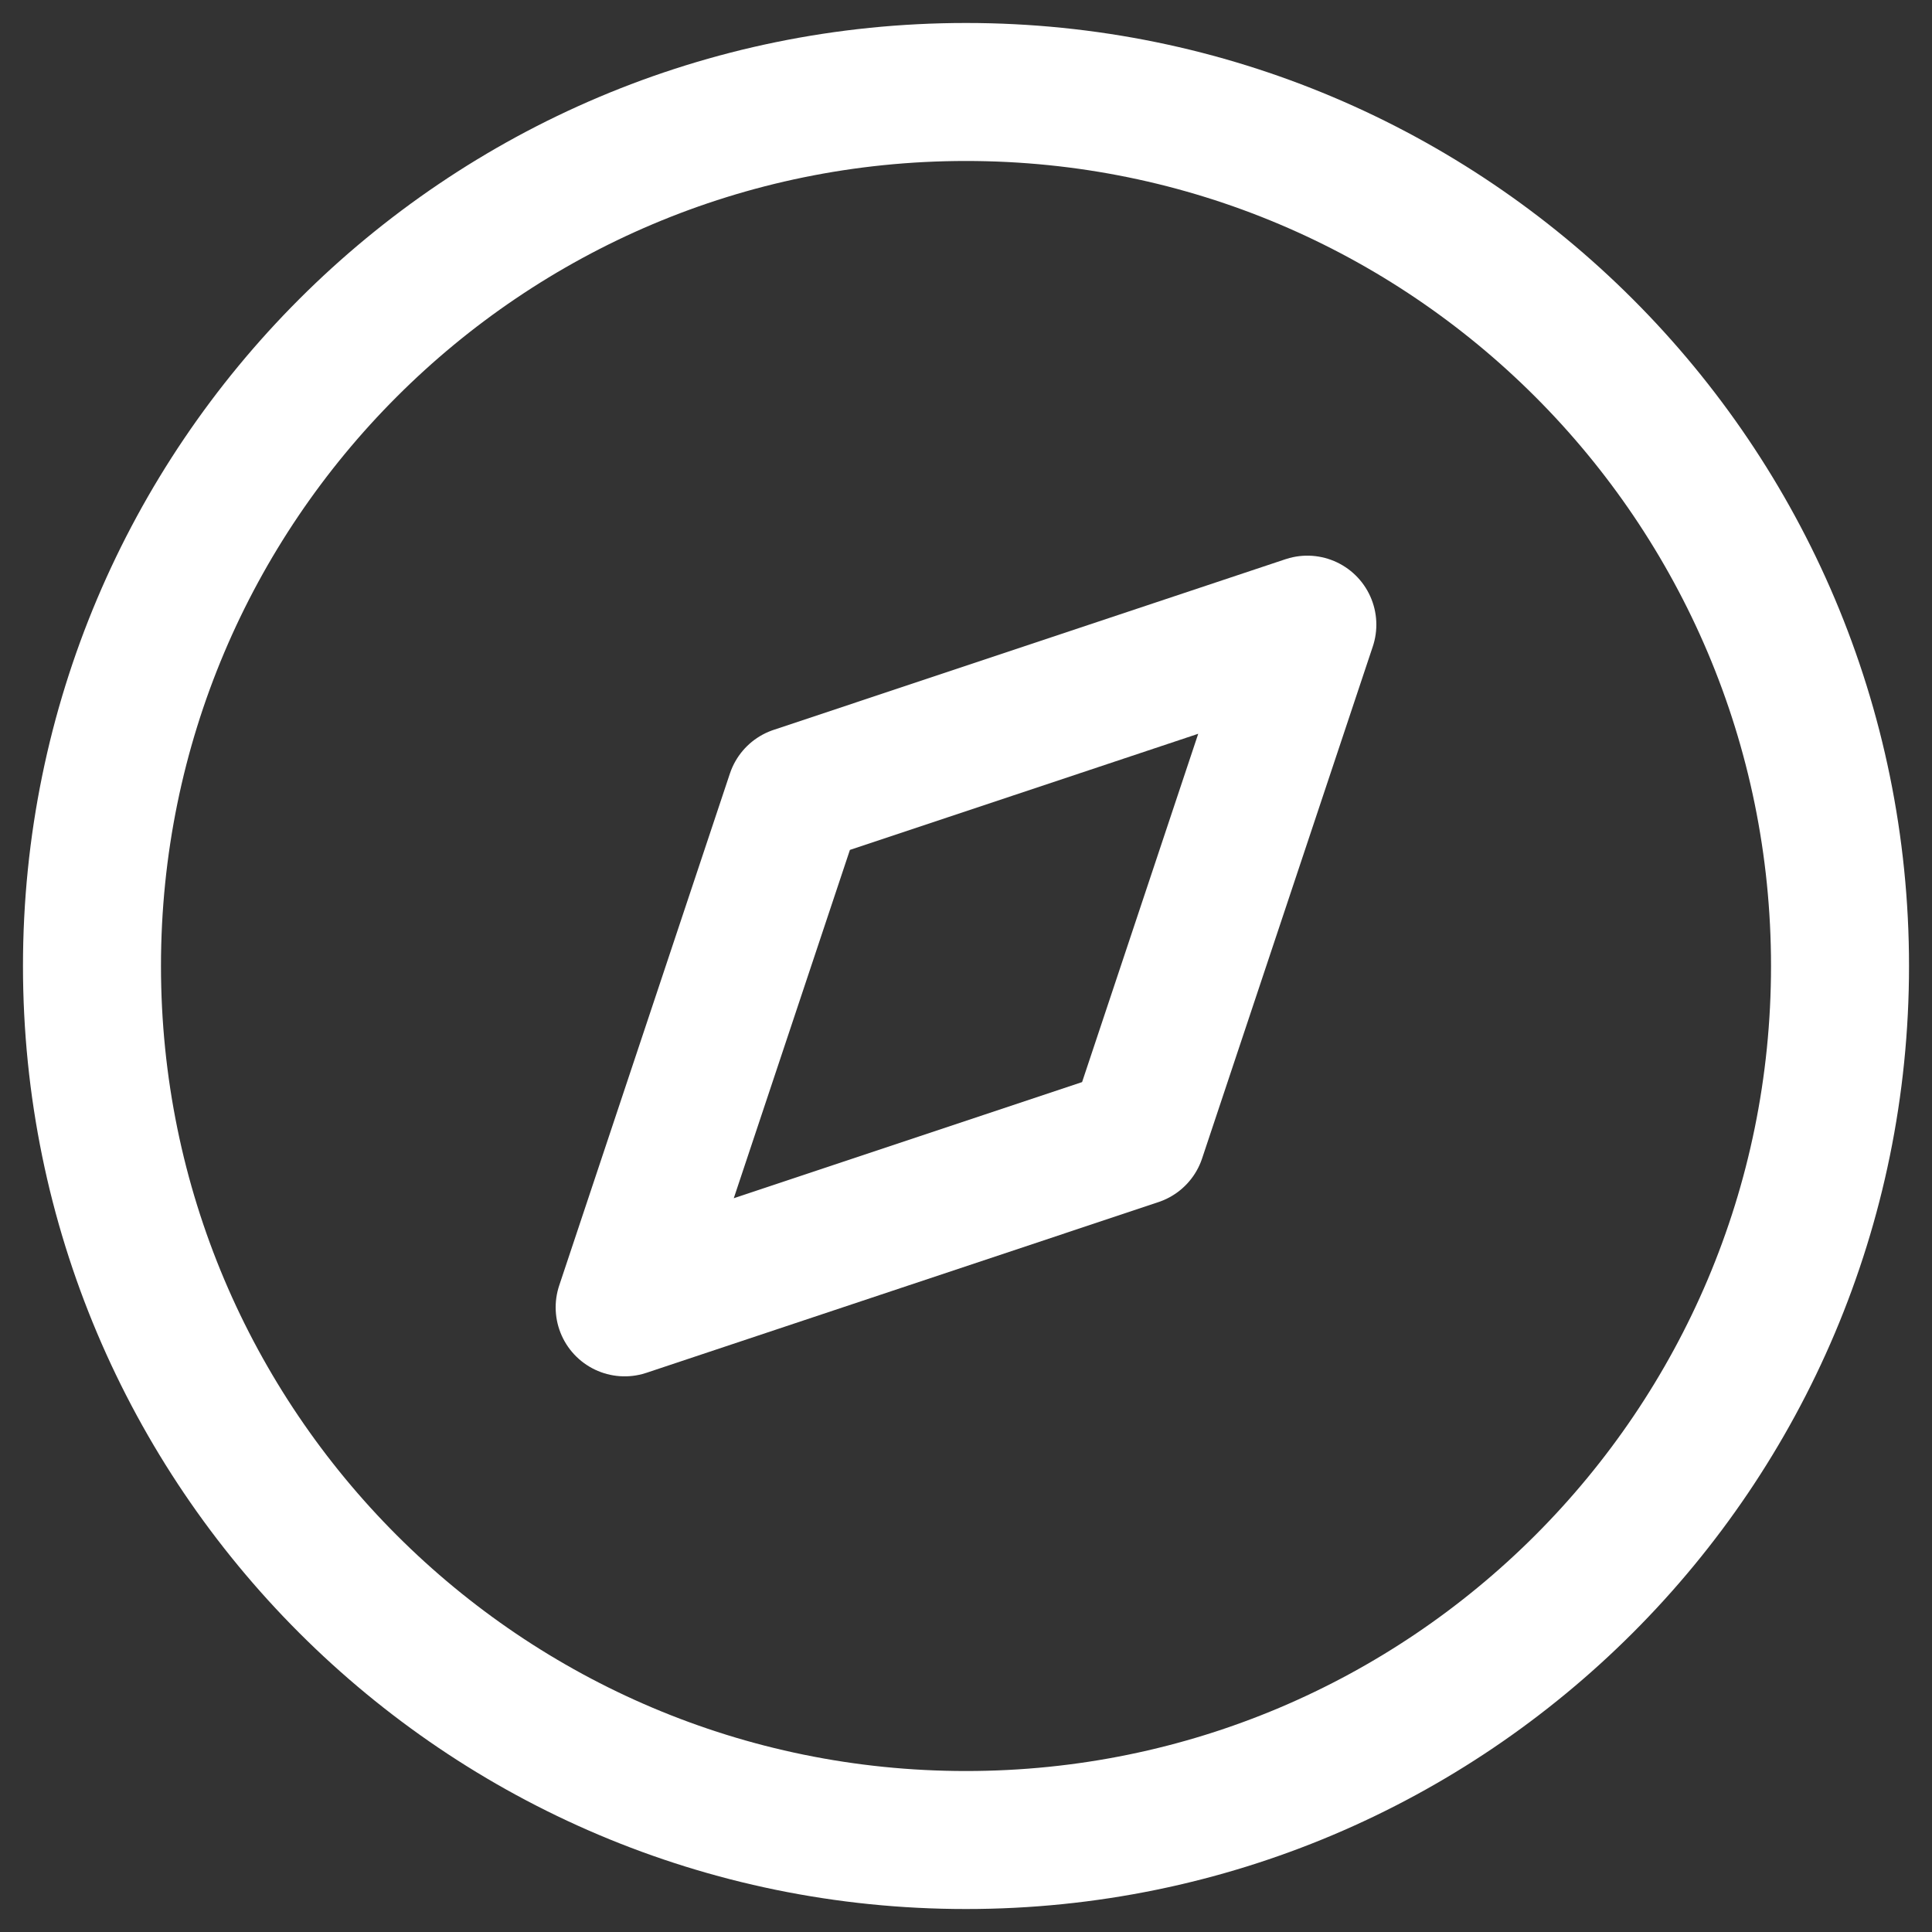
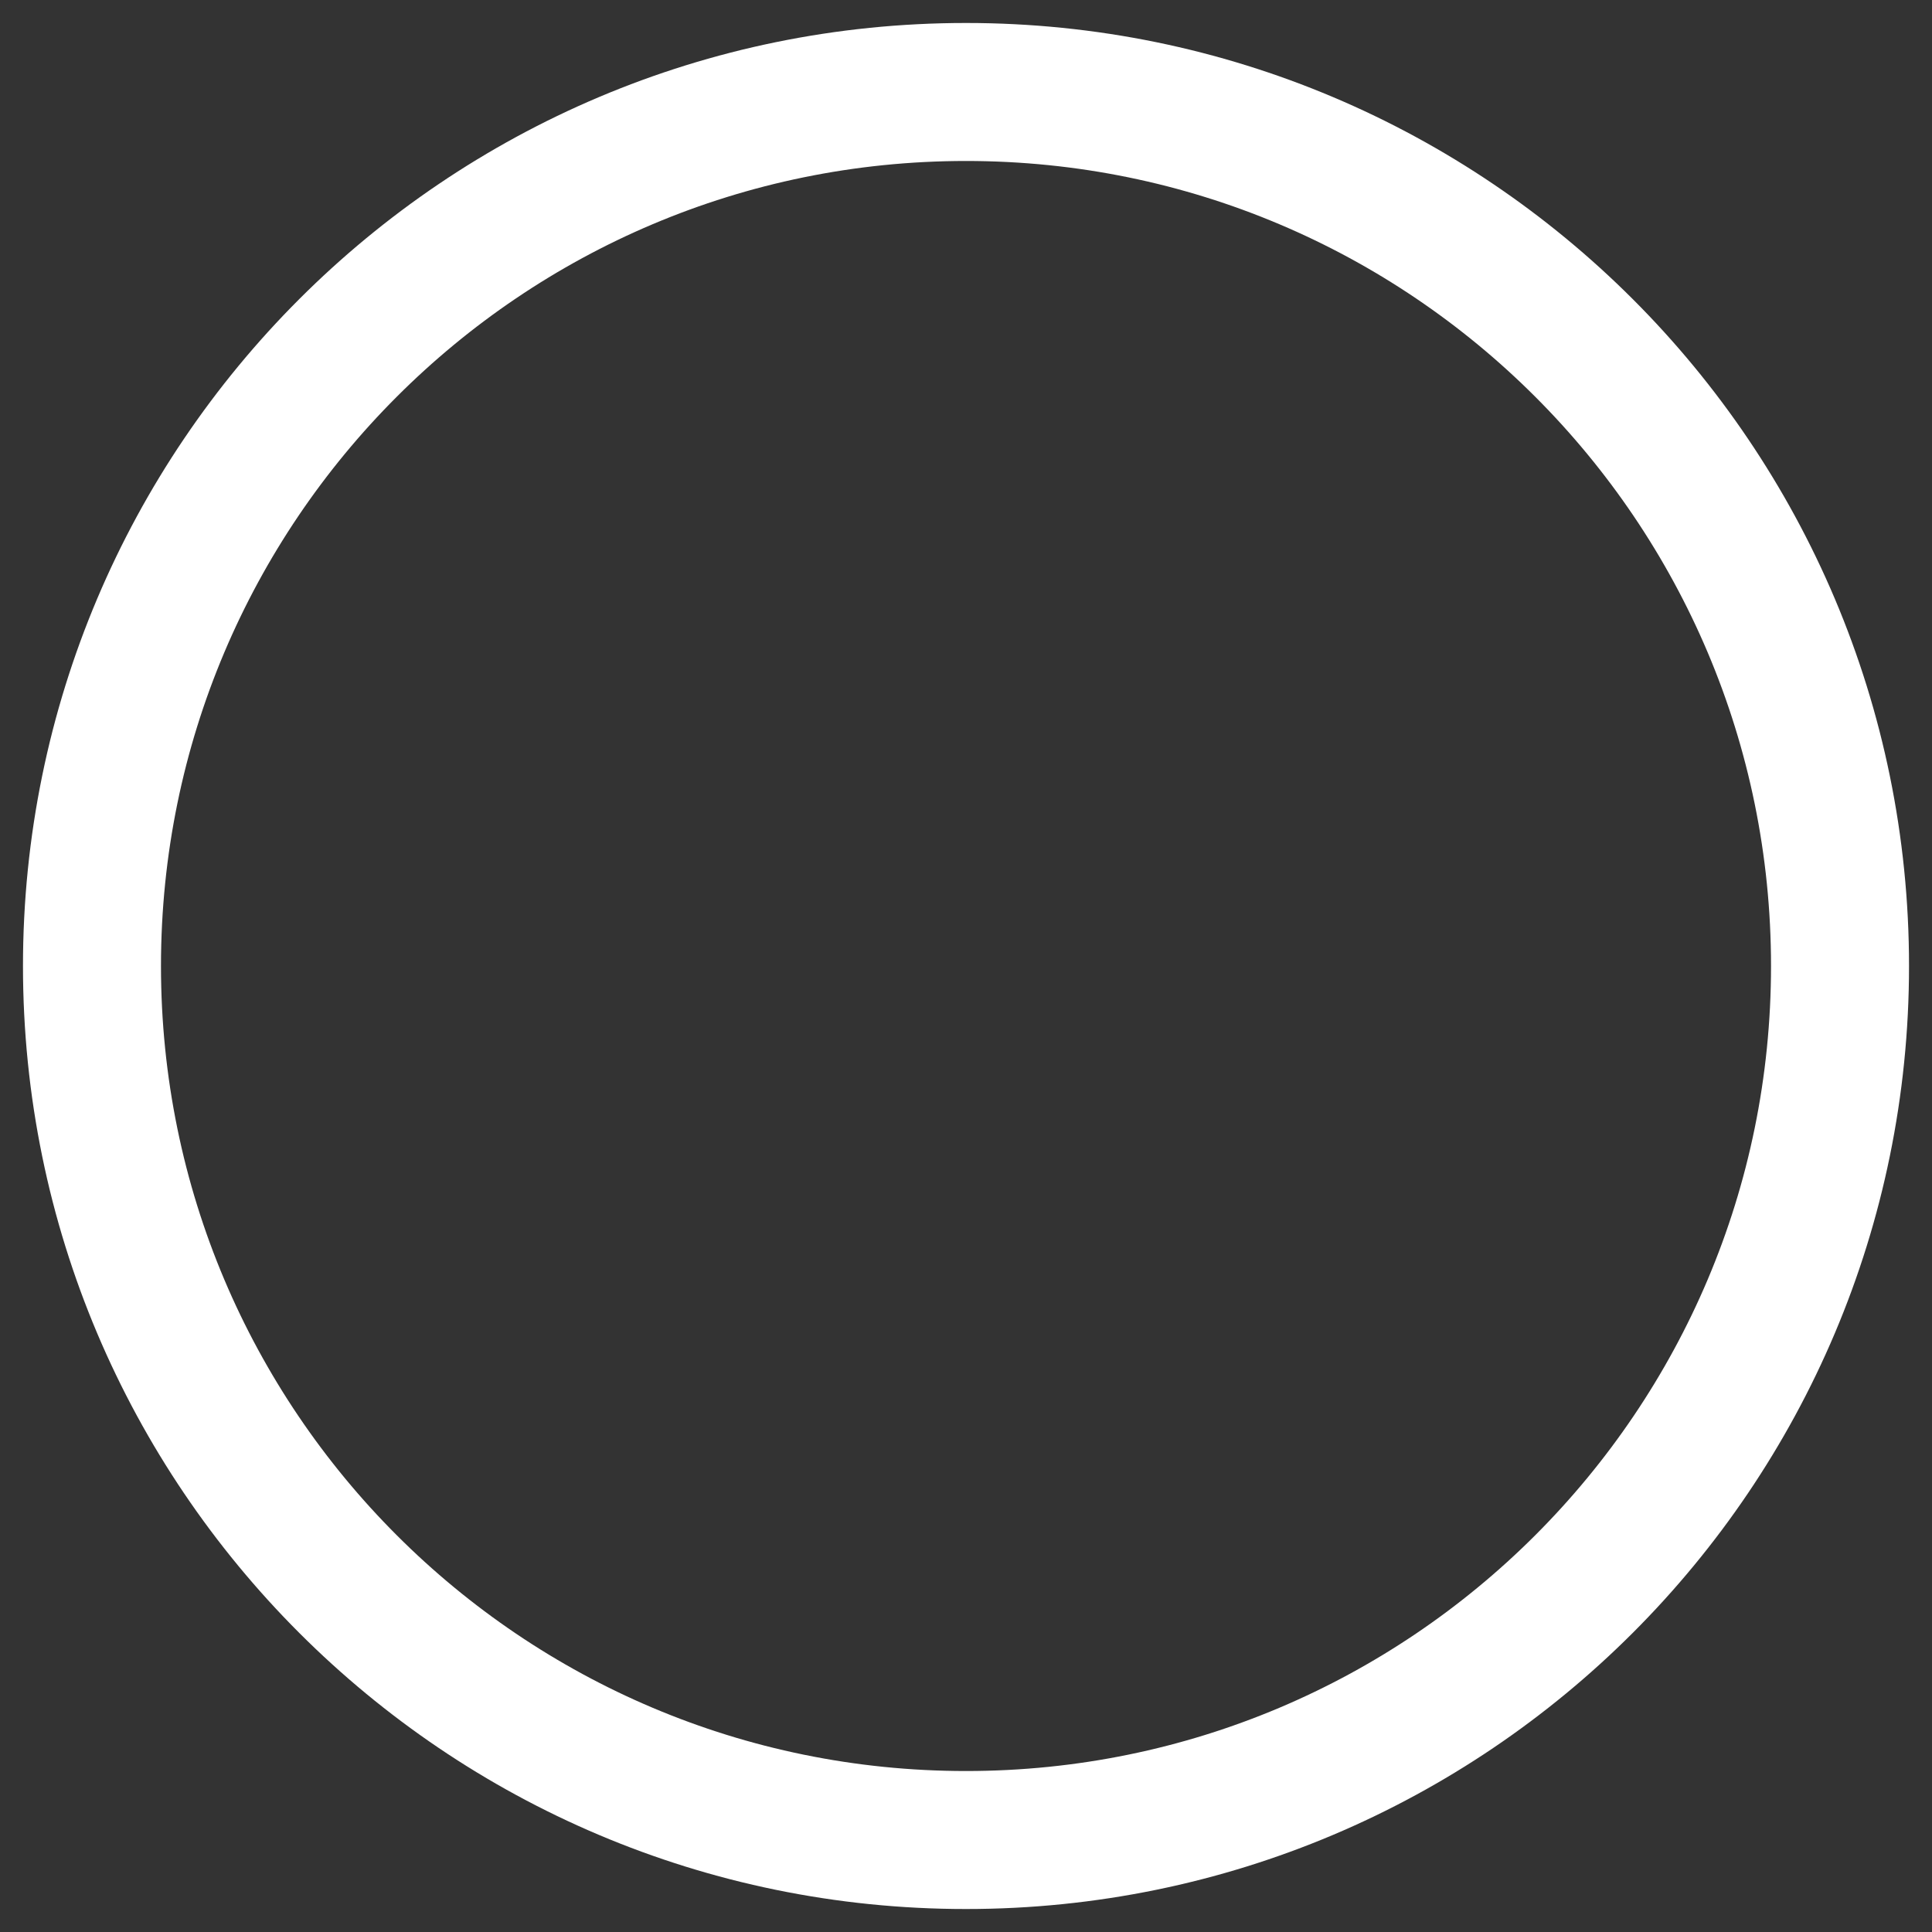
<svg xmlns="http://www.w3.org/2000/svg" width="28" height="28" viewBox="0 0 28 28" fill="none">
  <rect x="0" y="0" width="28" height="28" fill="#333333" stroke="none" />
  <path d="M14 26.667C20.996 26.667 26.667 20.996 26.667 14C26.667 7.004 20.996 1.333 14 1.333C7.004 1.333 1.333 7.004 1.333 14C1.333 20.996 7.004 26.667 14 26.667Z" stroke="white" stroke-width="2" stroke-linecap="round" stroke-linejoin="round" />
-   <path d="M18.947 9.053L16.473 16.473L9.053 18.947L11.527 11.527L18.947 9.053Z" stroke="white" stroke-width="2" stroke-linecap="round" stroke-linejoin="round" />
</svg>